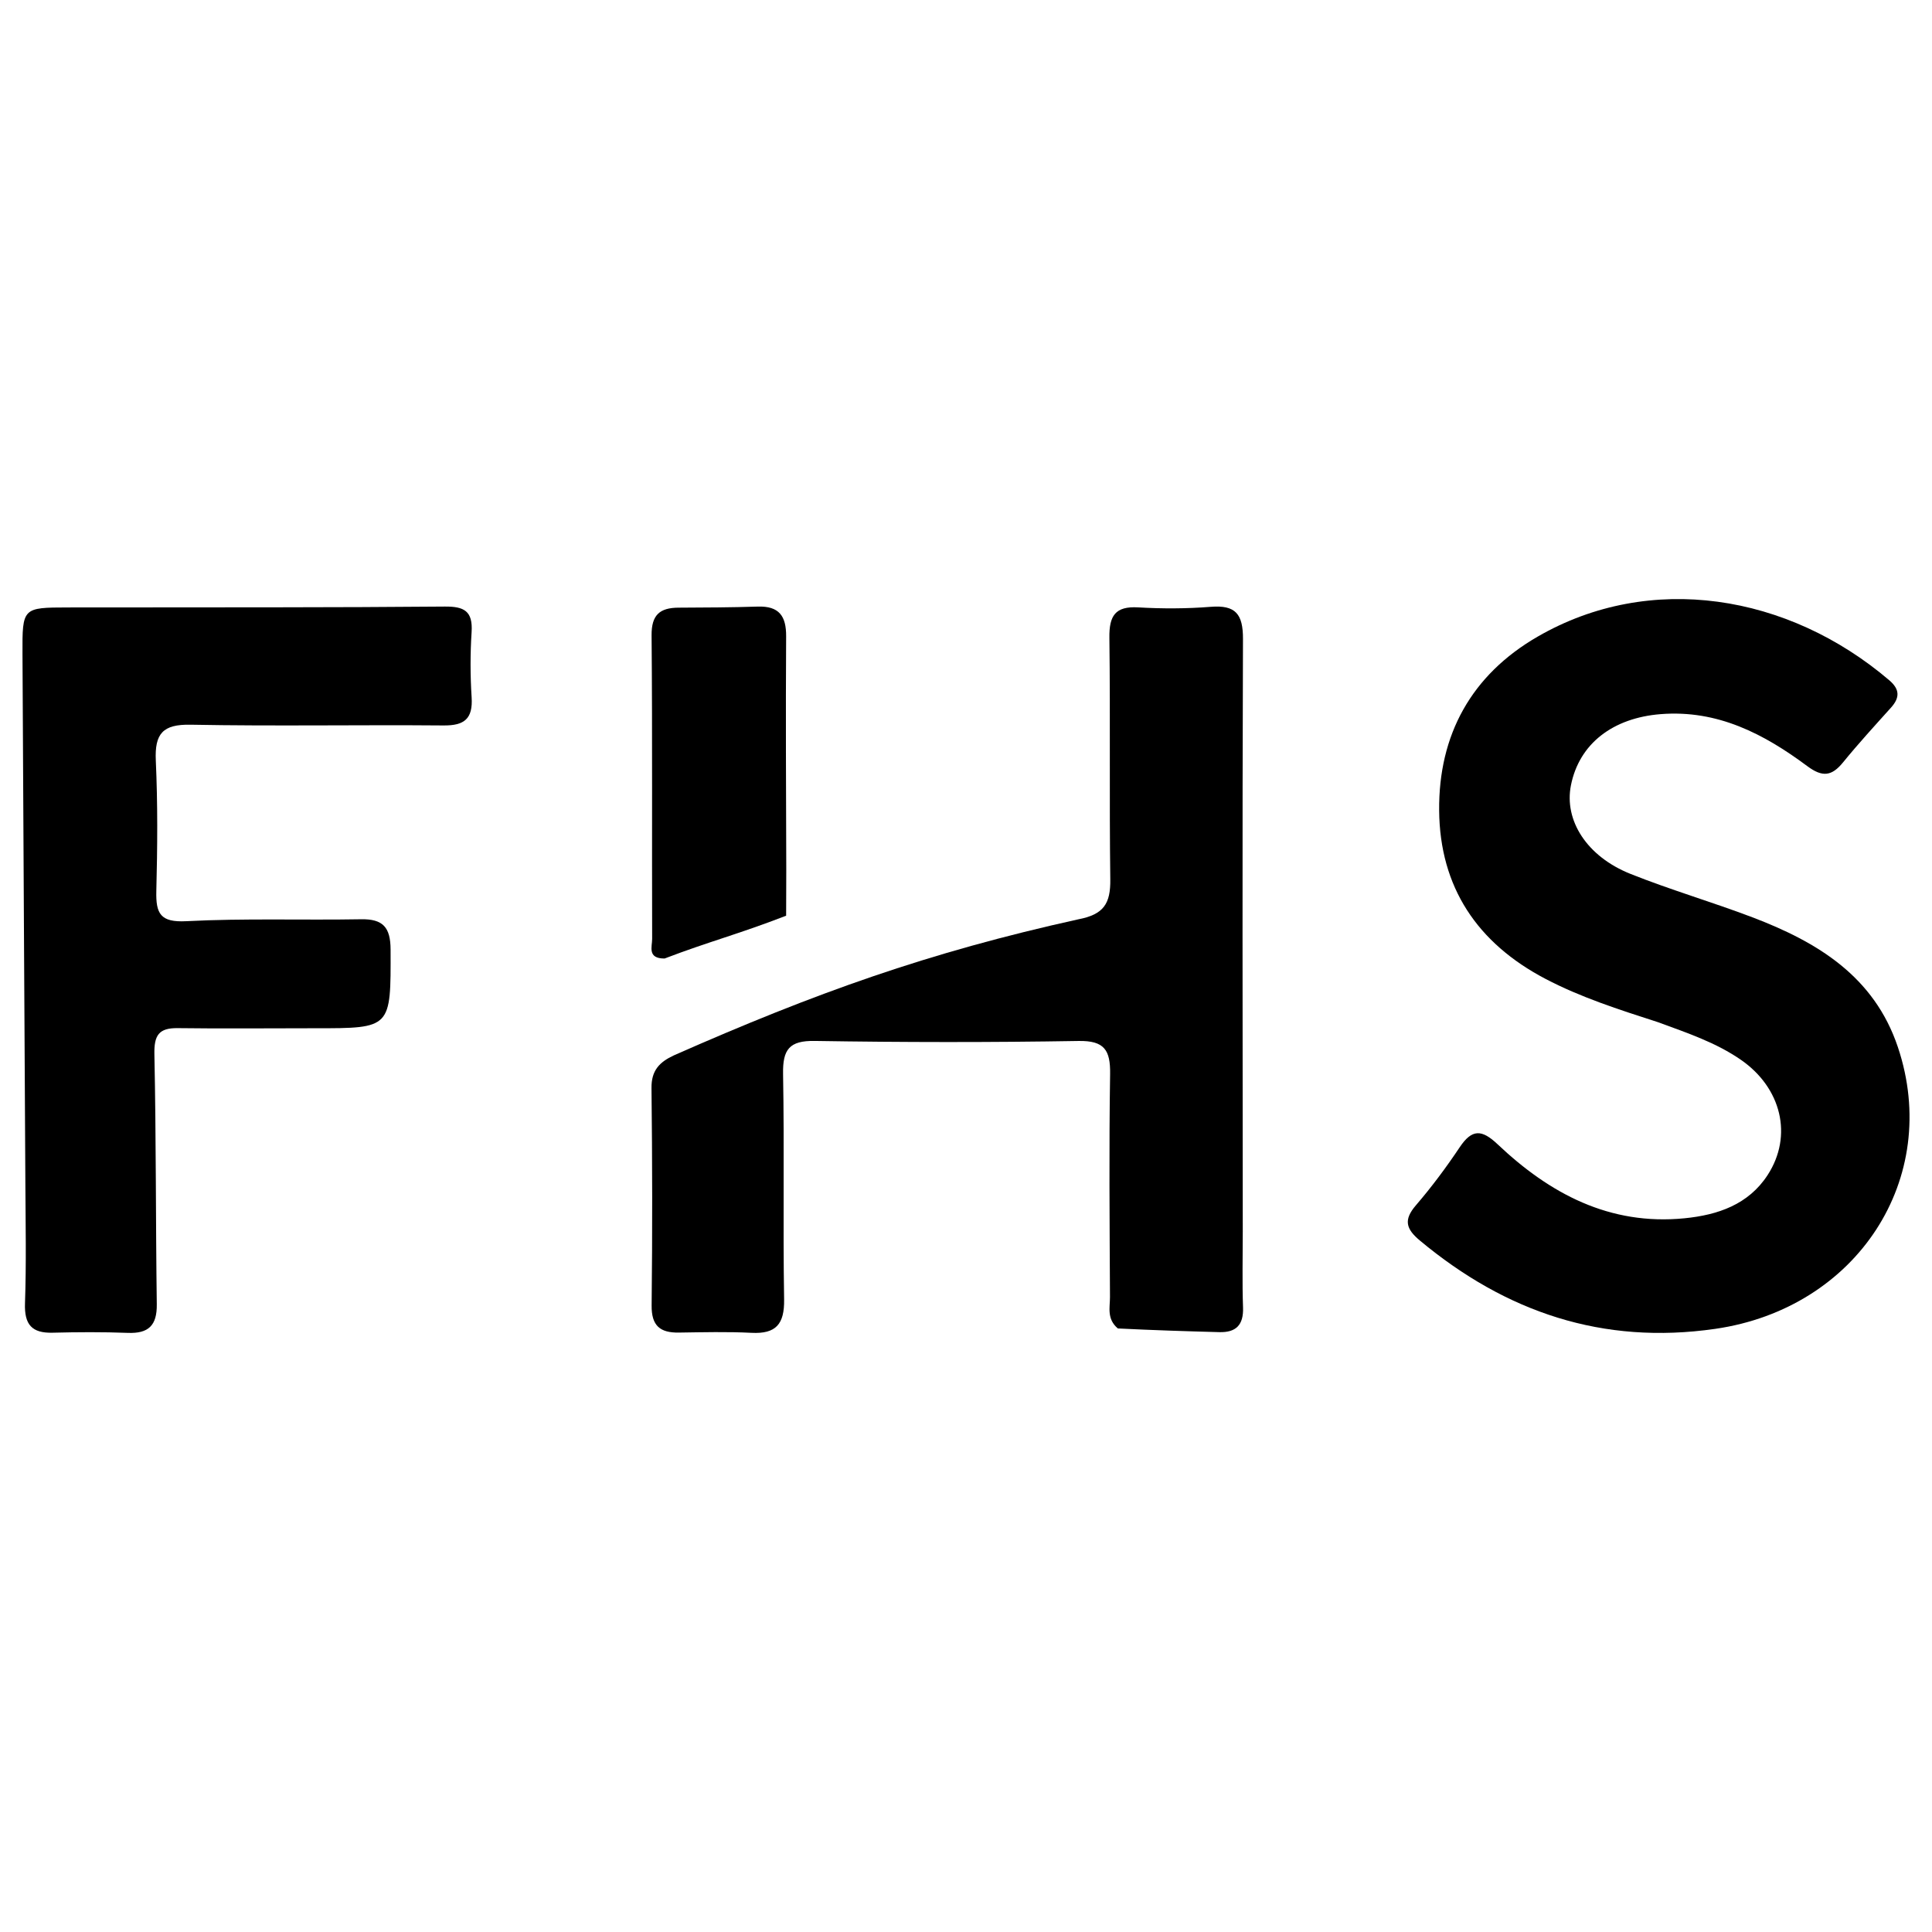
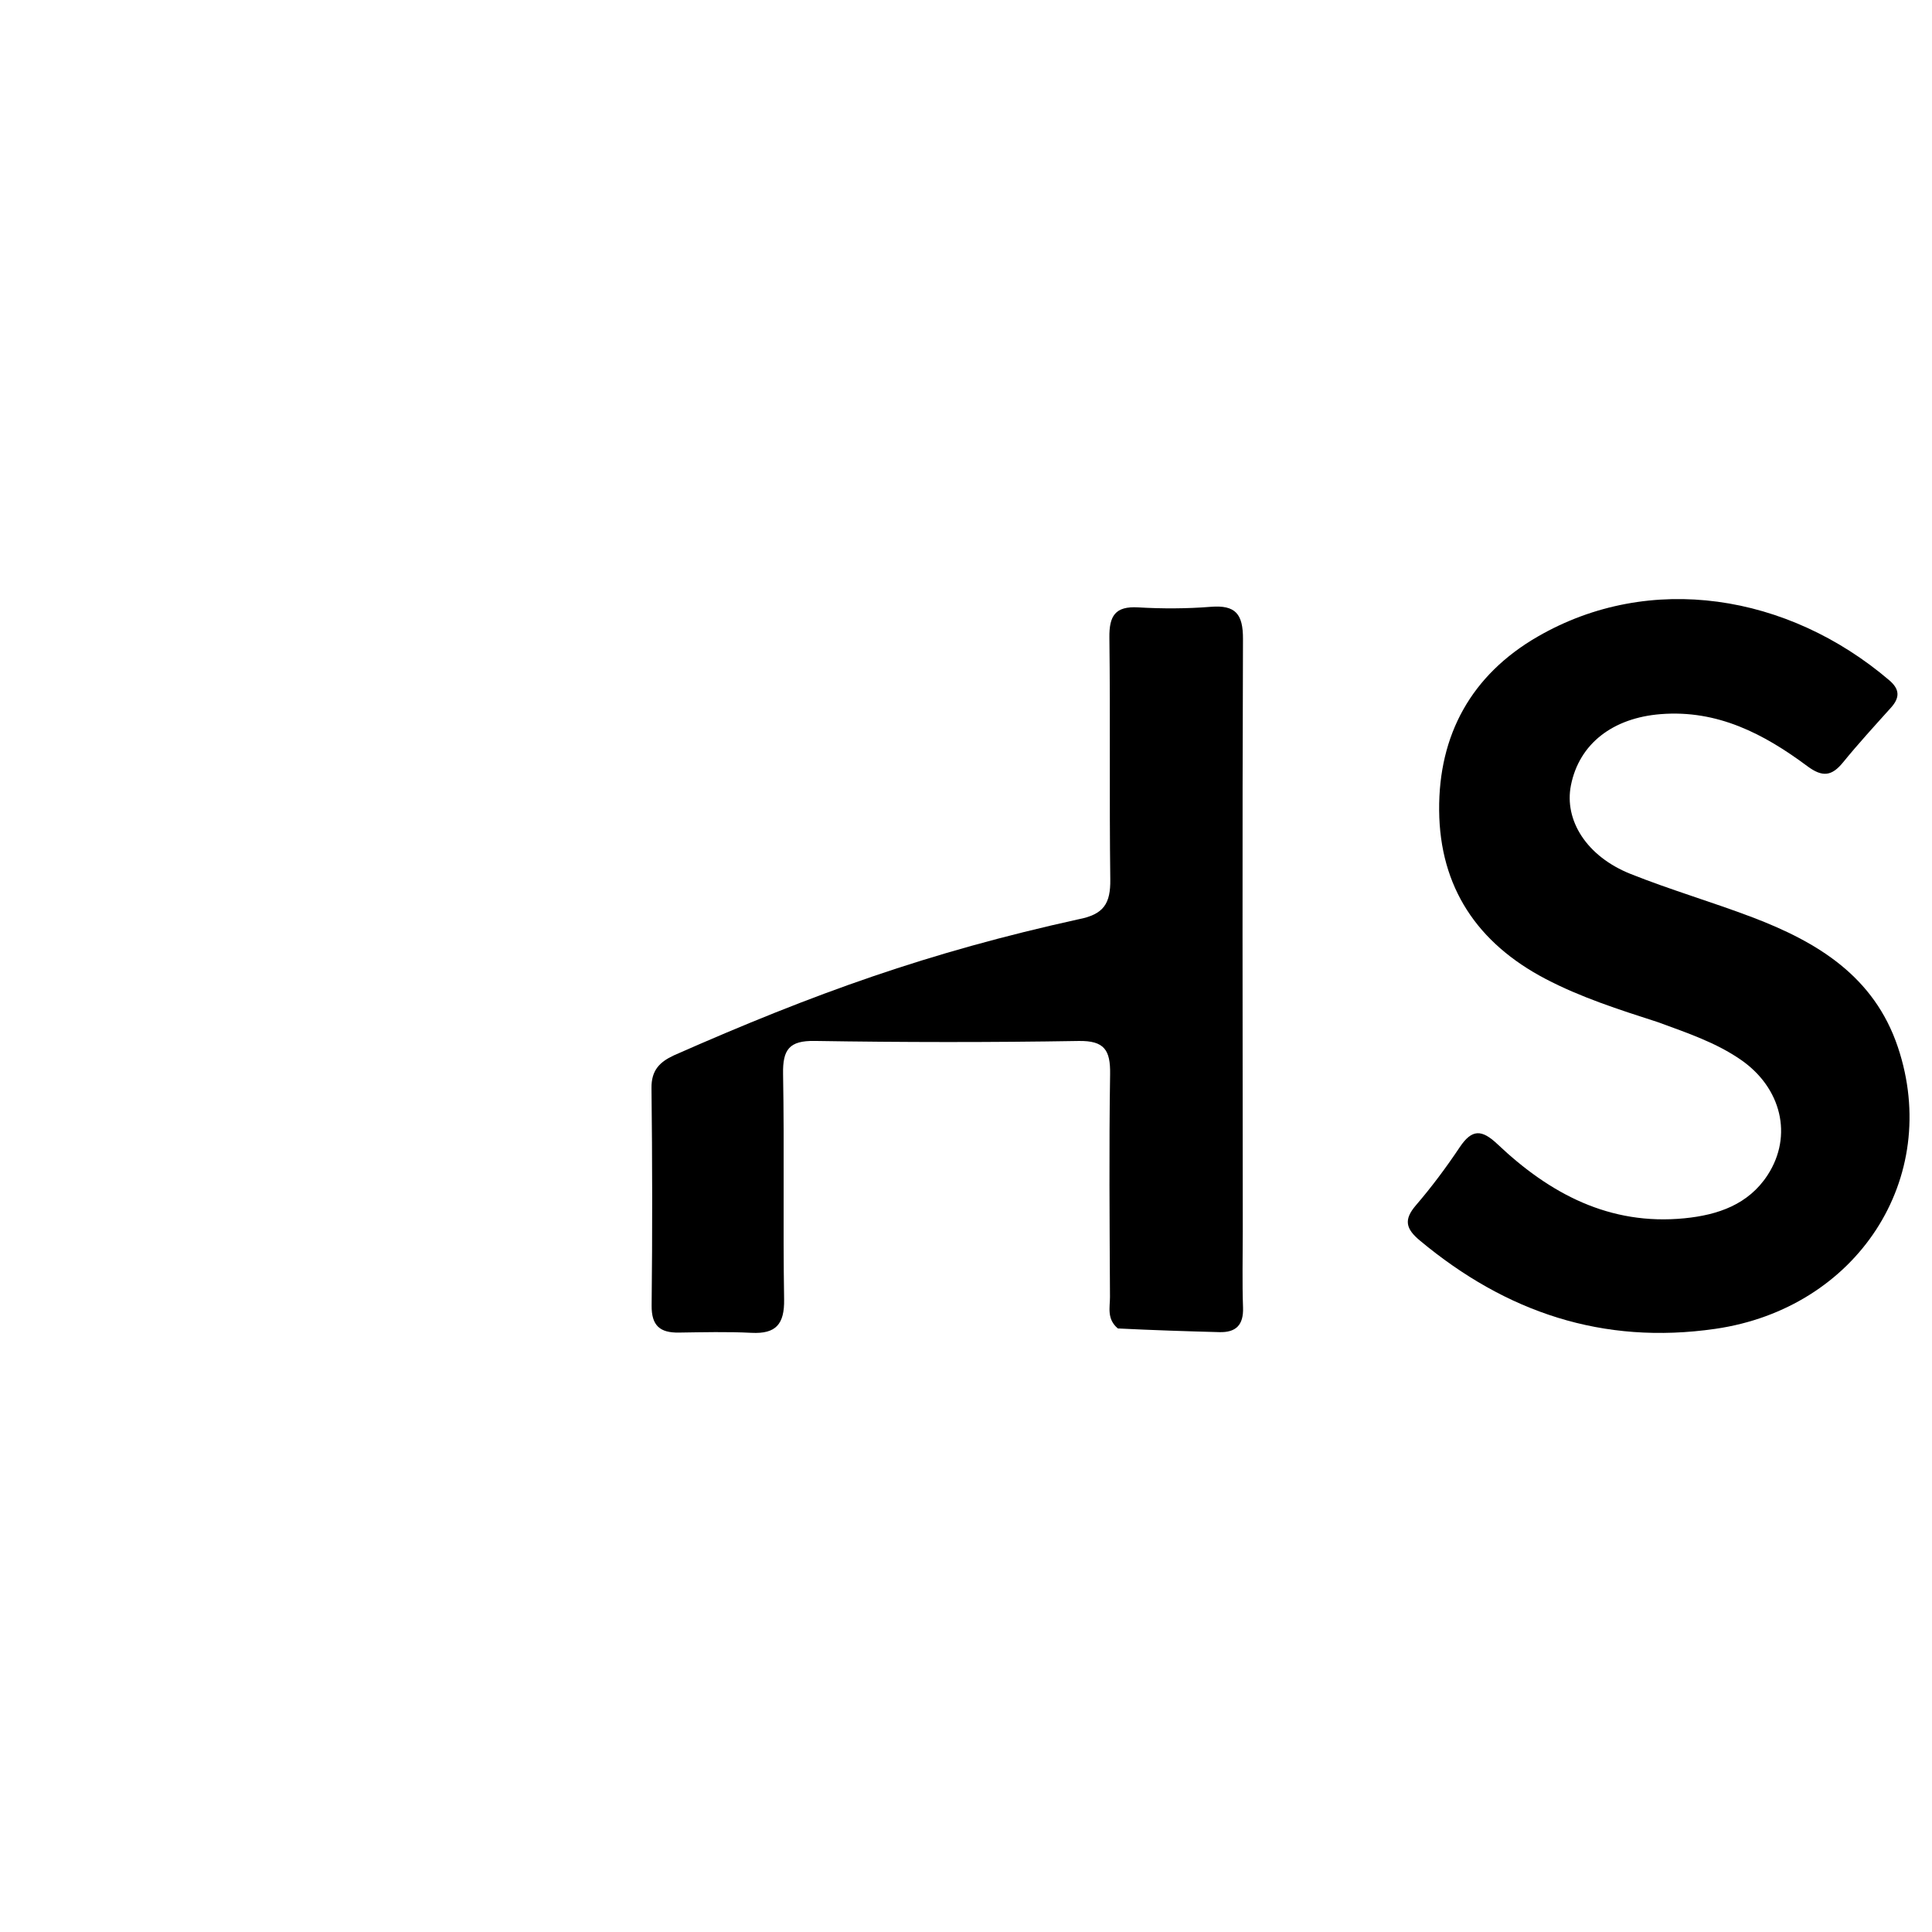
<svg xmlns="http://www.w3.org/2000/svg" width="258" height="258" viewBox="0 0 258 258" fill="none">
  <rect width="258" height="258" fill="white" />
  <path d="M221.417 136.506C216.118 134.796 211.094 133.186 206.378 130.714C197.256 125.932 192.274 118.462 192.184 108.238C192.094 98.141 196.478 90.131 205.348 85.01C220.341 76.352 238.768 79.31 252.296 90.846C253.709 92.051 253.72 93.166 252.525 94.496C250.36 96.905 248.168 99.295 246.125 101.804C244.615 103.658 243.378 103.821 241.349 102.312C235.577 98.02 229.379 94.763 221.767 95.366C215.382 95.872 210.89 99.307 209.784 104.866C208.853 109.548 211.887 114.362 217.727 116.697C223.075 118.835 228.632 120.45 234.019 122.498C242.688 125.795 250.272 130.372 253.445 139.837C259.316 157.353 247.996 174.718 229.061 177.455C214.023 179.628 201.091 175.227 189.618 165.667C187.739 164.102 187.414 162.896 189.081 160.956C191.188 158.505 193.132 155.893 194.929 153.206C196.566 150.757 197.871 150.799 199.988 152.804C206.946 159.391 214.932 163.68 224.951 162.69C229.409 162.249 233.491 160.853 236.049 156.916C239.459 151.668 237.893 145.267 232.472 141.522C229.172 139.242 225.403 137.968 221.417 136.506Z" fill="black" />
  <path d="M149.277 177.402C147.767 176.122 148.234 174.578 148.227 173.189C148.178 163.271 148.092 153.351 148.244 143.435C148.294 140.223 147.478 138.954 144.028 139.012C132.288 139.209 120.542 139.196 108.802 139.007C105.404 138.952 104.513 140.146 104.572 143.409C104.751 153.445 104.547 163.488 104.711 173.525C104.765 176.83 103.62 178.152 100.359 177.986C97.132 177.822 93.89 177.907 90.656 177.953C88.171 177.989 86.988 177.071 87.019 174.324C87.127 164.648 87.113 154.971 87.001 145.296C86.973 142.936 88.081 141.824 89.99 140.934C108.802 132.63 123.969 127.184 144.033 122.759C147.425 122.108 148.308 120.631 148.268 117.442C148.132 106.678 148.281 95.911 148.148 85.148C148.112 82.24 148.923 80.932 151.985 81.11C155.208 81.298 158.467 81.291 161.684 81.035C164.991 80.771 166.001 81.99 165.988 85.336C165.884 111.704 165.947 138.072 165.959 164.44C165.961 167.827 165.873 171.217 165.995 174.599C166.08 176.953 165.046 177.953 162.831 177.894C158.404 177.777 153.977 177.635 149.277 177.402Z" fill="black" />
-   <path d="M14.462 81.116C29.677 81.096 44.534 81.132 59.389 81.001C61.981 80.978 63.159 81.597 62.978 84.406C62.791 87.297 62.796 90.22 62.981 93.112C63.166 95.993 62.011 96.902 59.236 96.877C47.975 96.779 36.71 96.991 25.452 96.778C21.75 96.708 20.642 97.953 20.807 101.569C21.071 107.365 21.024 113.184 20.876 118.988C20.8 122 21.408 123.195 24.862 123.017C32.63 122.615 40.431 122.895 48.217 122.759C51.143 122.708 52.15 123.822 52.159 126.818C52.189 137.325 52.285 137.32 42.066 137.312C35.956 137.307 29.845 137.38 23.736 137.297C21.194 137.262 20.565 138.259 20.618 140.798C20.85 151.924 20.789 163.055 20.937 174.184C20.975 177.015 19.818 178.099 17.075 177.993C13.725 177.864 10.365 177.886 7.013 177.97C4.252 178.04 3.239 176.884 3.337 174.054C3.522 168.736 3.416 163.408 3.388 158.084C3.265 134.494 3.114 110.904 3.003 87.314C2.974 81.133 3.024 81.132 9.07 81.119C10.748 81.115 12.425 81.117 14.462 81.116Z" fill="black" />
-   <path d="M88.751 128C86.416 128.011 87.091 126.412 87.088 125.384C87.047 111.871 87.131 98.356 87.013 84.844C86.989 82.11 88.109 81.16 90.614 81.148C94.138 81.13 97.664 81.119 101.187 81.004C104.041 80.912 104.999 82.265 104.981 84.981C104.914 95.357 104.971 105.734 104.999 116.11C105.004 117.764 104.981 120.834 104.981 122.284C98.536 124.778 94.834 125.679 88.751 128Z" fill="black" />
</svg>